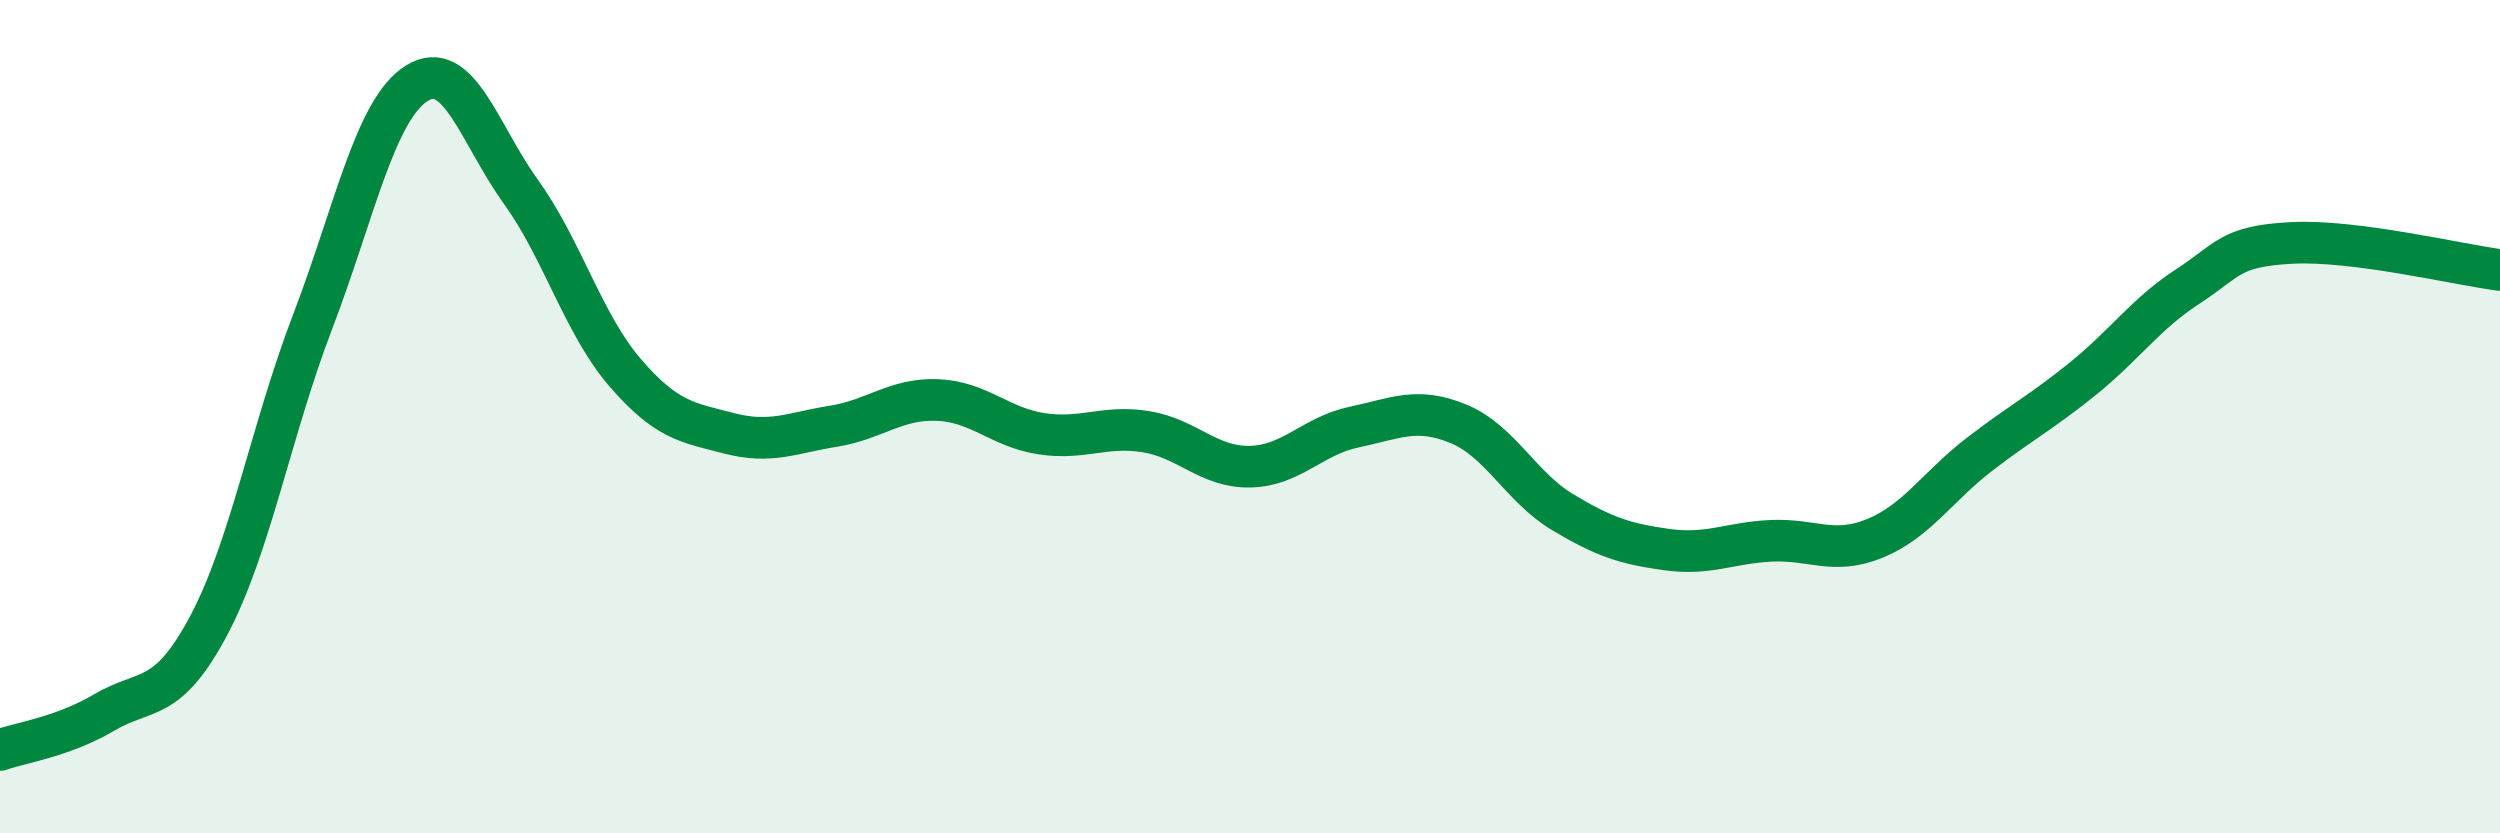
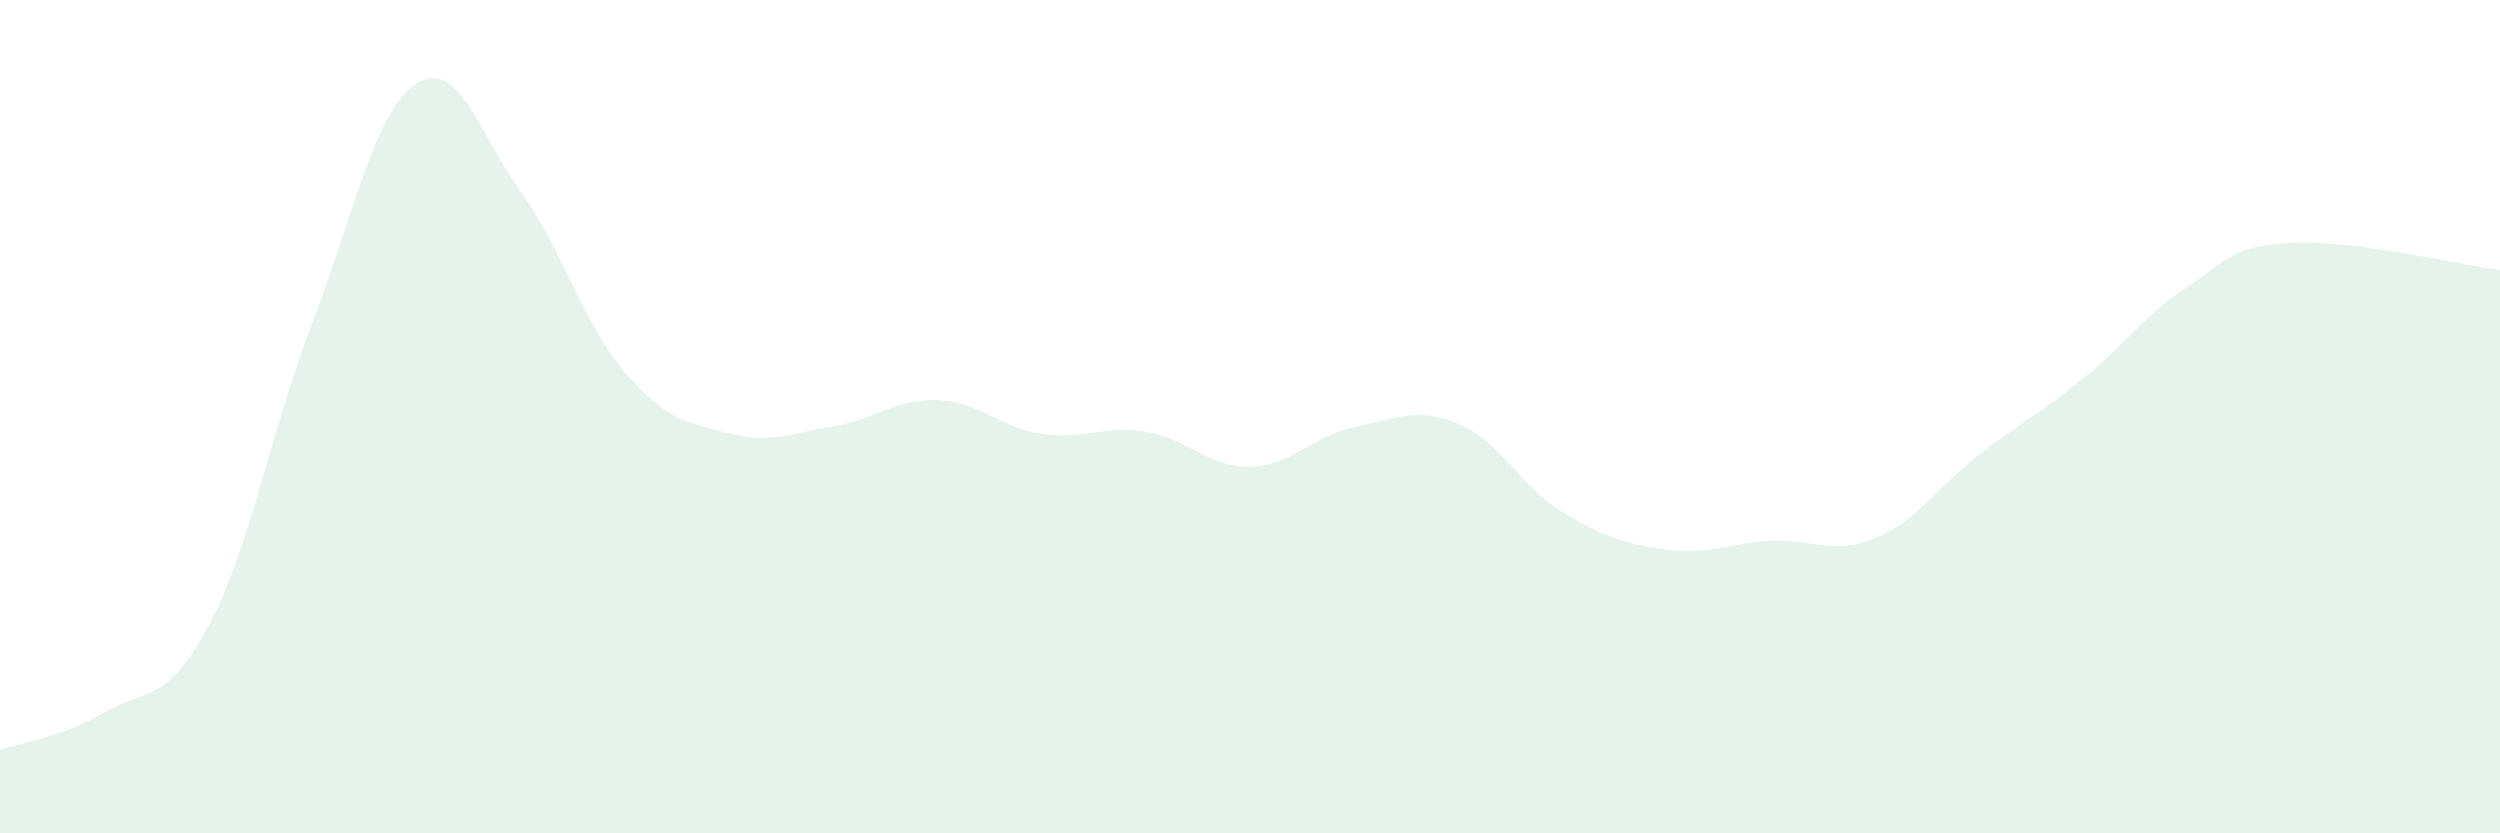
<svg xmlns="http://www.w3.org/2000/svg" width="60" height="20" viewBox="0 0 60 20">
  <path d="M 0,18 C 0.5,17.82 1.5,17.69 2.5,17.1 C 3.5,16.51 4,16.9 5,15.03 C 6,13.16 6.5,10.34 7.5,7.73 C 8.5,5.12 9,2.63 10,2 C 11,1.37 11.5,3.21 12.5,4.6 C 13.5,5.99 14,7.78 15,8.94 C 16,10.1 16.5,10.14 17.5,10.4 C 18.5,10.66 19,10.39 20,10.23 C 21,10.07 21.5,9.56 22.5,9.6 C 23.5,9.64 24,10.26 25,10.41 C 26,10.56 26.5,10.2 27.5,10.36 C 28.5,10.52 29,11.22 30,11.2 C 31,11.18 31.5,10.46 32.5,10.25 C 33.5,10.04 34,9.76 35,10.17 C 36,10.58 36.5,11.69 37.5,12.29 C 38.5,12.89 39,13.05 40,13.19 C 41,13.33 41.5,13.03 42.5,12.98 C 43.5,12.93 44,13.33 45,12.92 C 46,12.51 46.5,11.68 47.5,10.91 C 48.5,10.14 49,9.89 50,9.08 C 51,8.27 51.5,7.53 52.5,6.88 C 53.5,6.23 53.5,5.91 55,5.83 C 56.5,5.75 59,6.35 60,6.48L60 20L0 20Z" fill="#008740" opacity="0.1" stroke-linecap="round" stroke-linejoin="round" />
-   <path d="M 0,18 C 0.5,17.82 1.5,17.69 2.5,17.1 C 3.5,16.51 4,16.9 5,15.03 C 6,13.16 6.5,10.34 7.5,7.73 C 8.5,5.12 9,2.63 10,2 C 11,1.37 11.5,3.21 12.5,4.6 C 13.5,5.99 14,7.78 15,8.94 C 16,10.1 16.5,10.14 17.5,10.4 C 18.5,10.66 19,10.39 20,10.23 C 21,10.07 21.5,9.56 22.5,9.6 C 23.5,9.64 24,10.26 25,10.41 C 26,10.56 26.5,10.2 27.5,10.36 C 28.5,10.52 29,11.22 30,11.2 C 31,11.18 31.5,10.46 32.5,10.25 C 33.5,10.04 34,9.76 35,10.17 C 36,10.58 36.5,11.69 37.5,12.29 C 38.5,12.89 39,13.05 40,13.19 C 41,13.33 41.5,13.03 42.5,12.98 C 43.5,12.93 44,13.33 45,12.92 C 46,12.51 46.5,11.68 47.5,10.91 C 48.5,10.14 49,9.89 50,9.08 C 51,8.27 51.5,7.53 52.5,6.88 C 53.5,6.23 53.5,5.91 55,5.83 C 56.5,5.75 59,6.35 60,6.48" stroke="#008740" stroke-width="1" fill="none" stroke-linecap="round" stroke-linejoin="round" />
</svg>